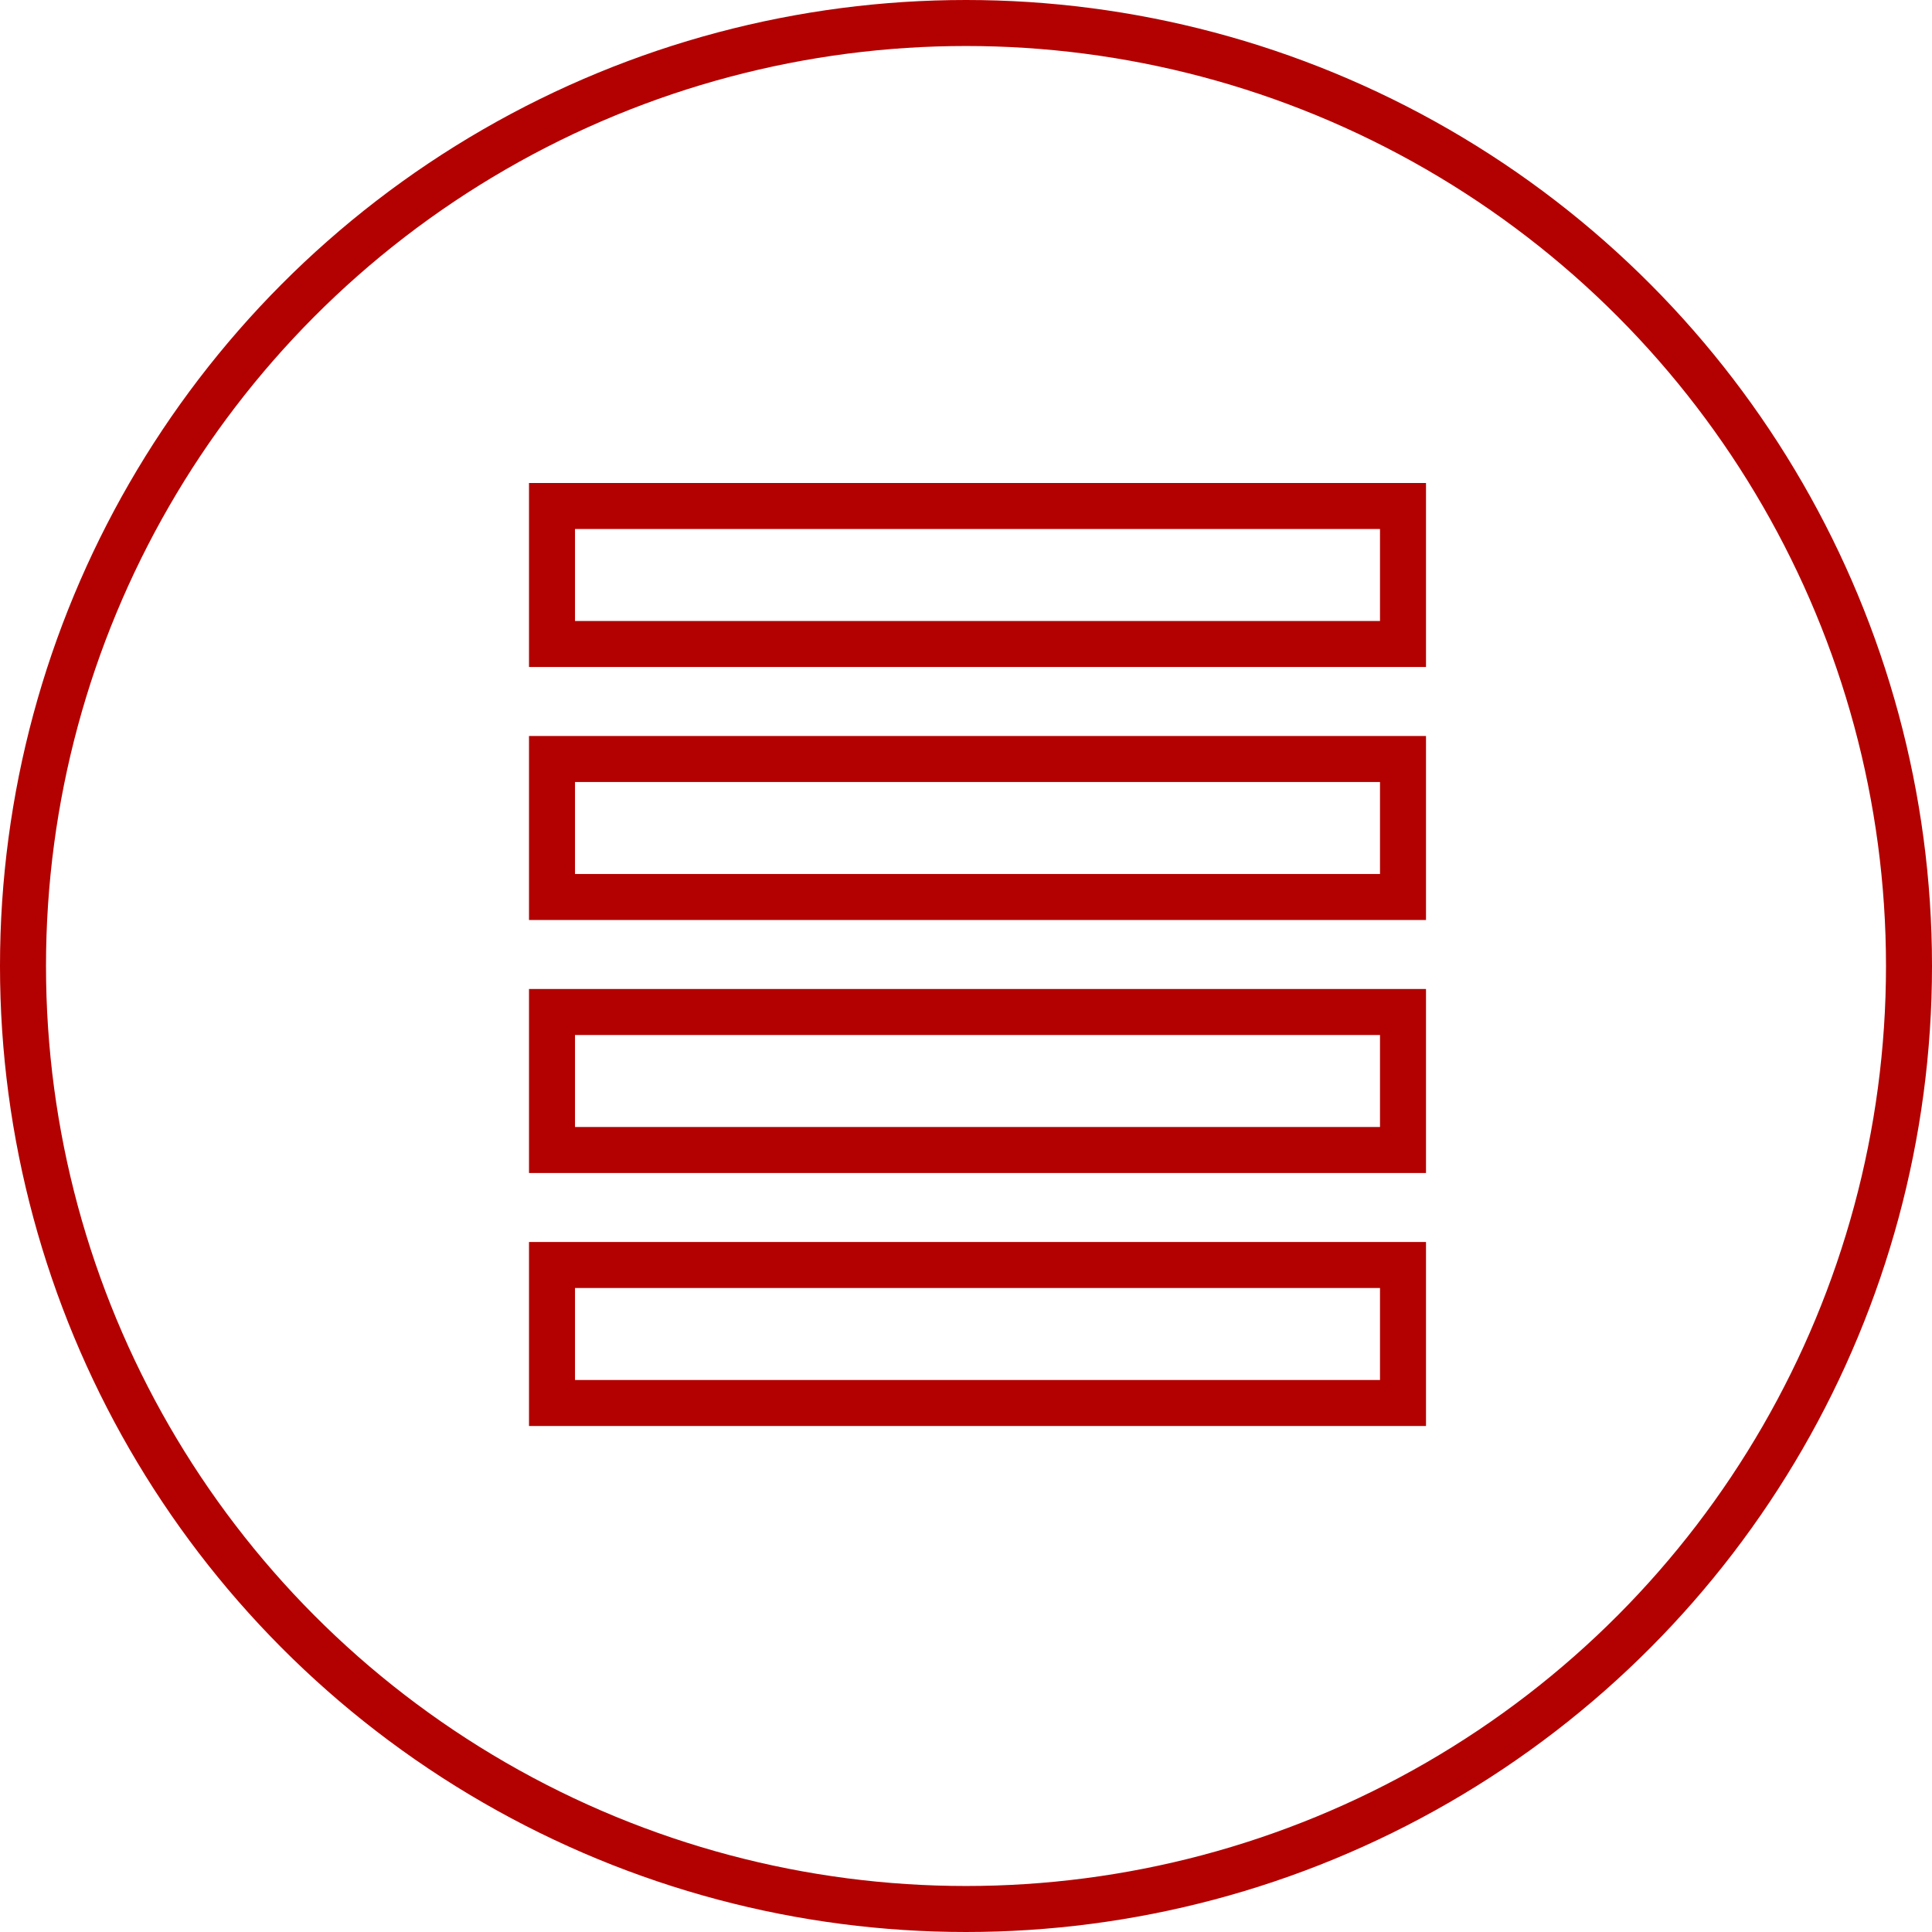
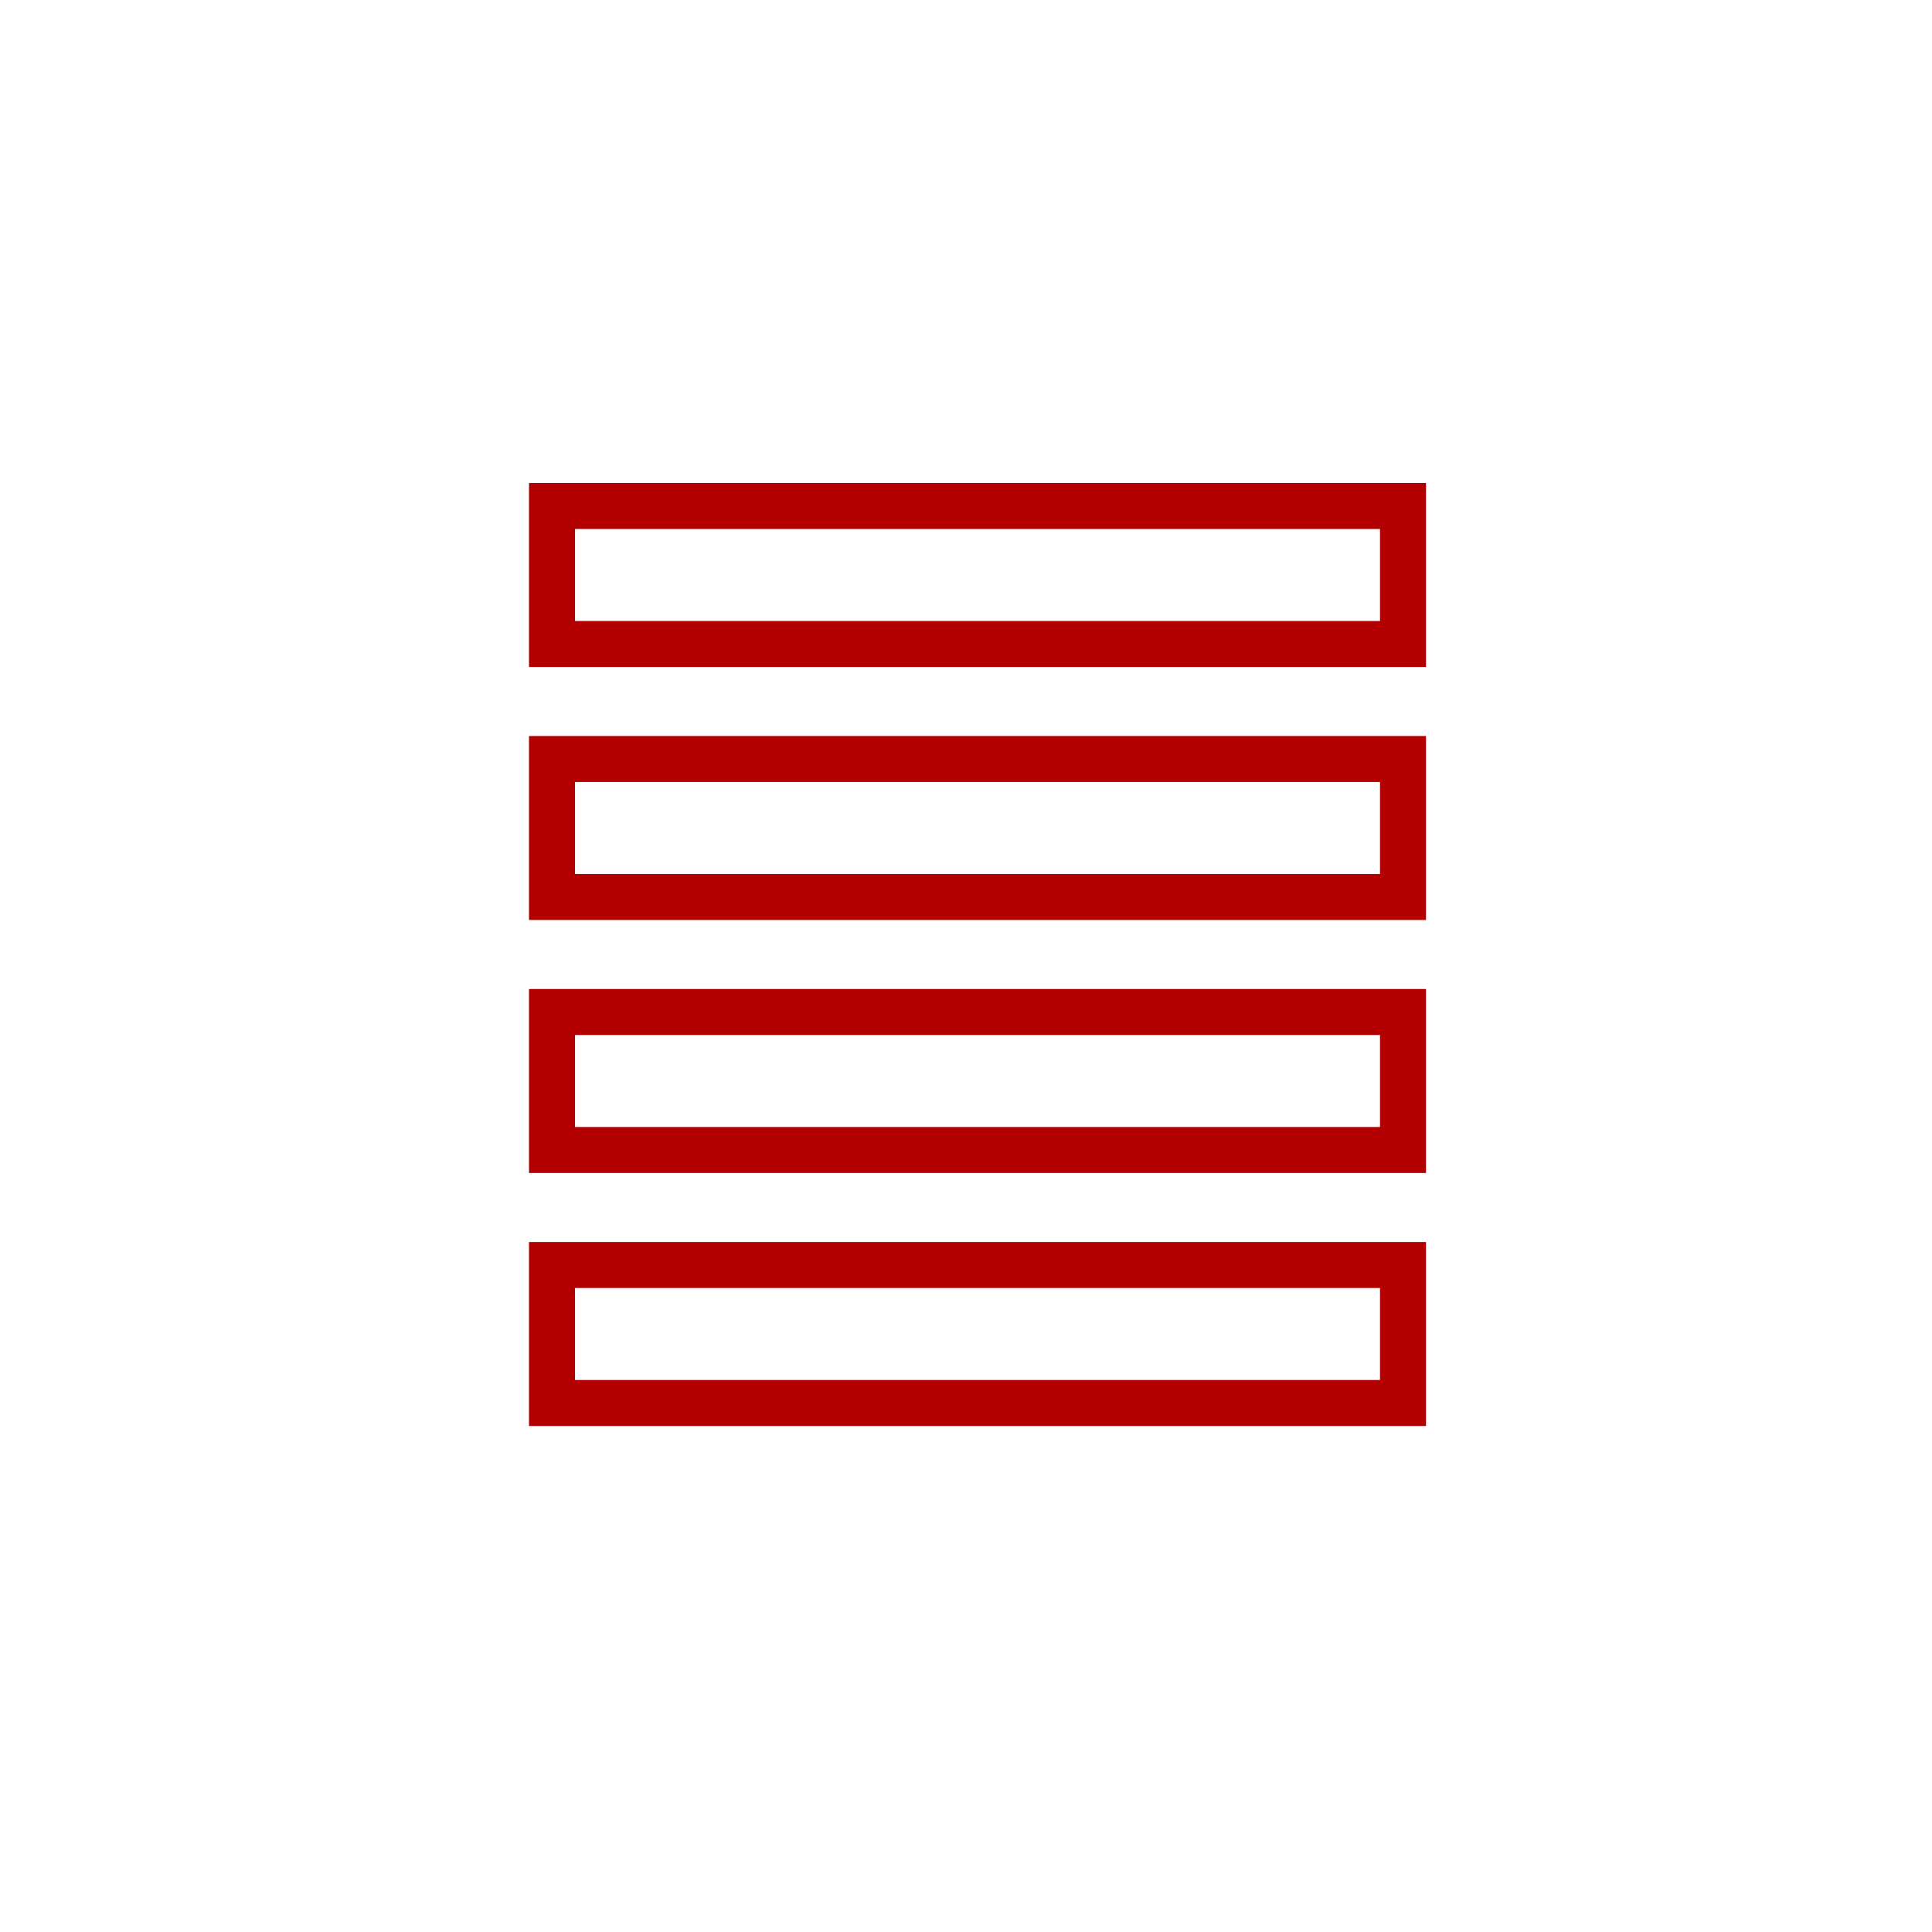
<svg xmlns="http://www.w3.org/2000/svg" width="84" height="84" viewBox="0 0 84 84">
  <g id="Group_2792" data-name="Group 2792" transform="translate(-958 -1909)">
    <g id="Ellipse_11" data-name="Ellipse 11" transform="translate(958 1909)" fill="none" stroke="#b30000" stroke-width="2">
-       <circle cx="42" cy="42" r="42" stroke="none" />
-       <circle cx="42" cy="42" r="41" fill="none" />
-     </g>
+       </g>
    <g id="Rectangle_1254" data-name="Rectangle 1254" transform="translate(981 1963)" fill="none" stroke="#b30000" stroke-width="2">
      <rect width="39" height="8" stroke="none" />
      <rect x="1" y="1" width="37" height="6" fill="none" />
    </g>
    <g id="Rectangle_1255" data-name="Rectangle 1255" transform="translate(981 1941)" fill="none" stroke="#b30000" stroke-width="2">
-       <rect width="39" height="8" stroke="none" />
      <rect x="1" y="1" width="37" height="6" fill="none" />
    </g>
    <g id="Rectangle_1256" data-name="Rectangle 1256" transform="translate(981 1952)" fill="none" stroke="#b30000" stroke-width="2">
      <rect width="39" height="8" stroke="none" />
      <rect x="1" y="1" width="37" height="6" fill="none" />
    </g>
    <g id="Rectangle_1257" data-name="Rectangle 1257" transform="translate(981 1930)" fill="none" stroke="#b30000" stroke-width="2">
-       <rect width="39" height="8" stroke="none" />
      <rect x="1" y="1" width="37" height="6" fill="none" />
    </g>
  </g>
</svg>